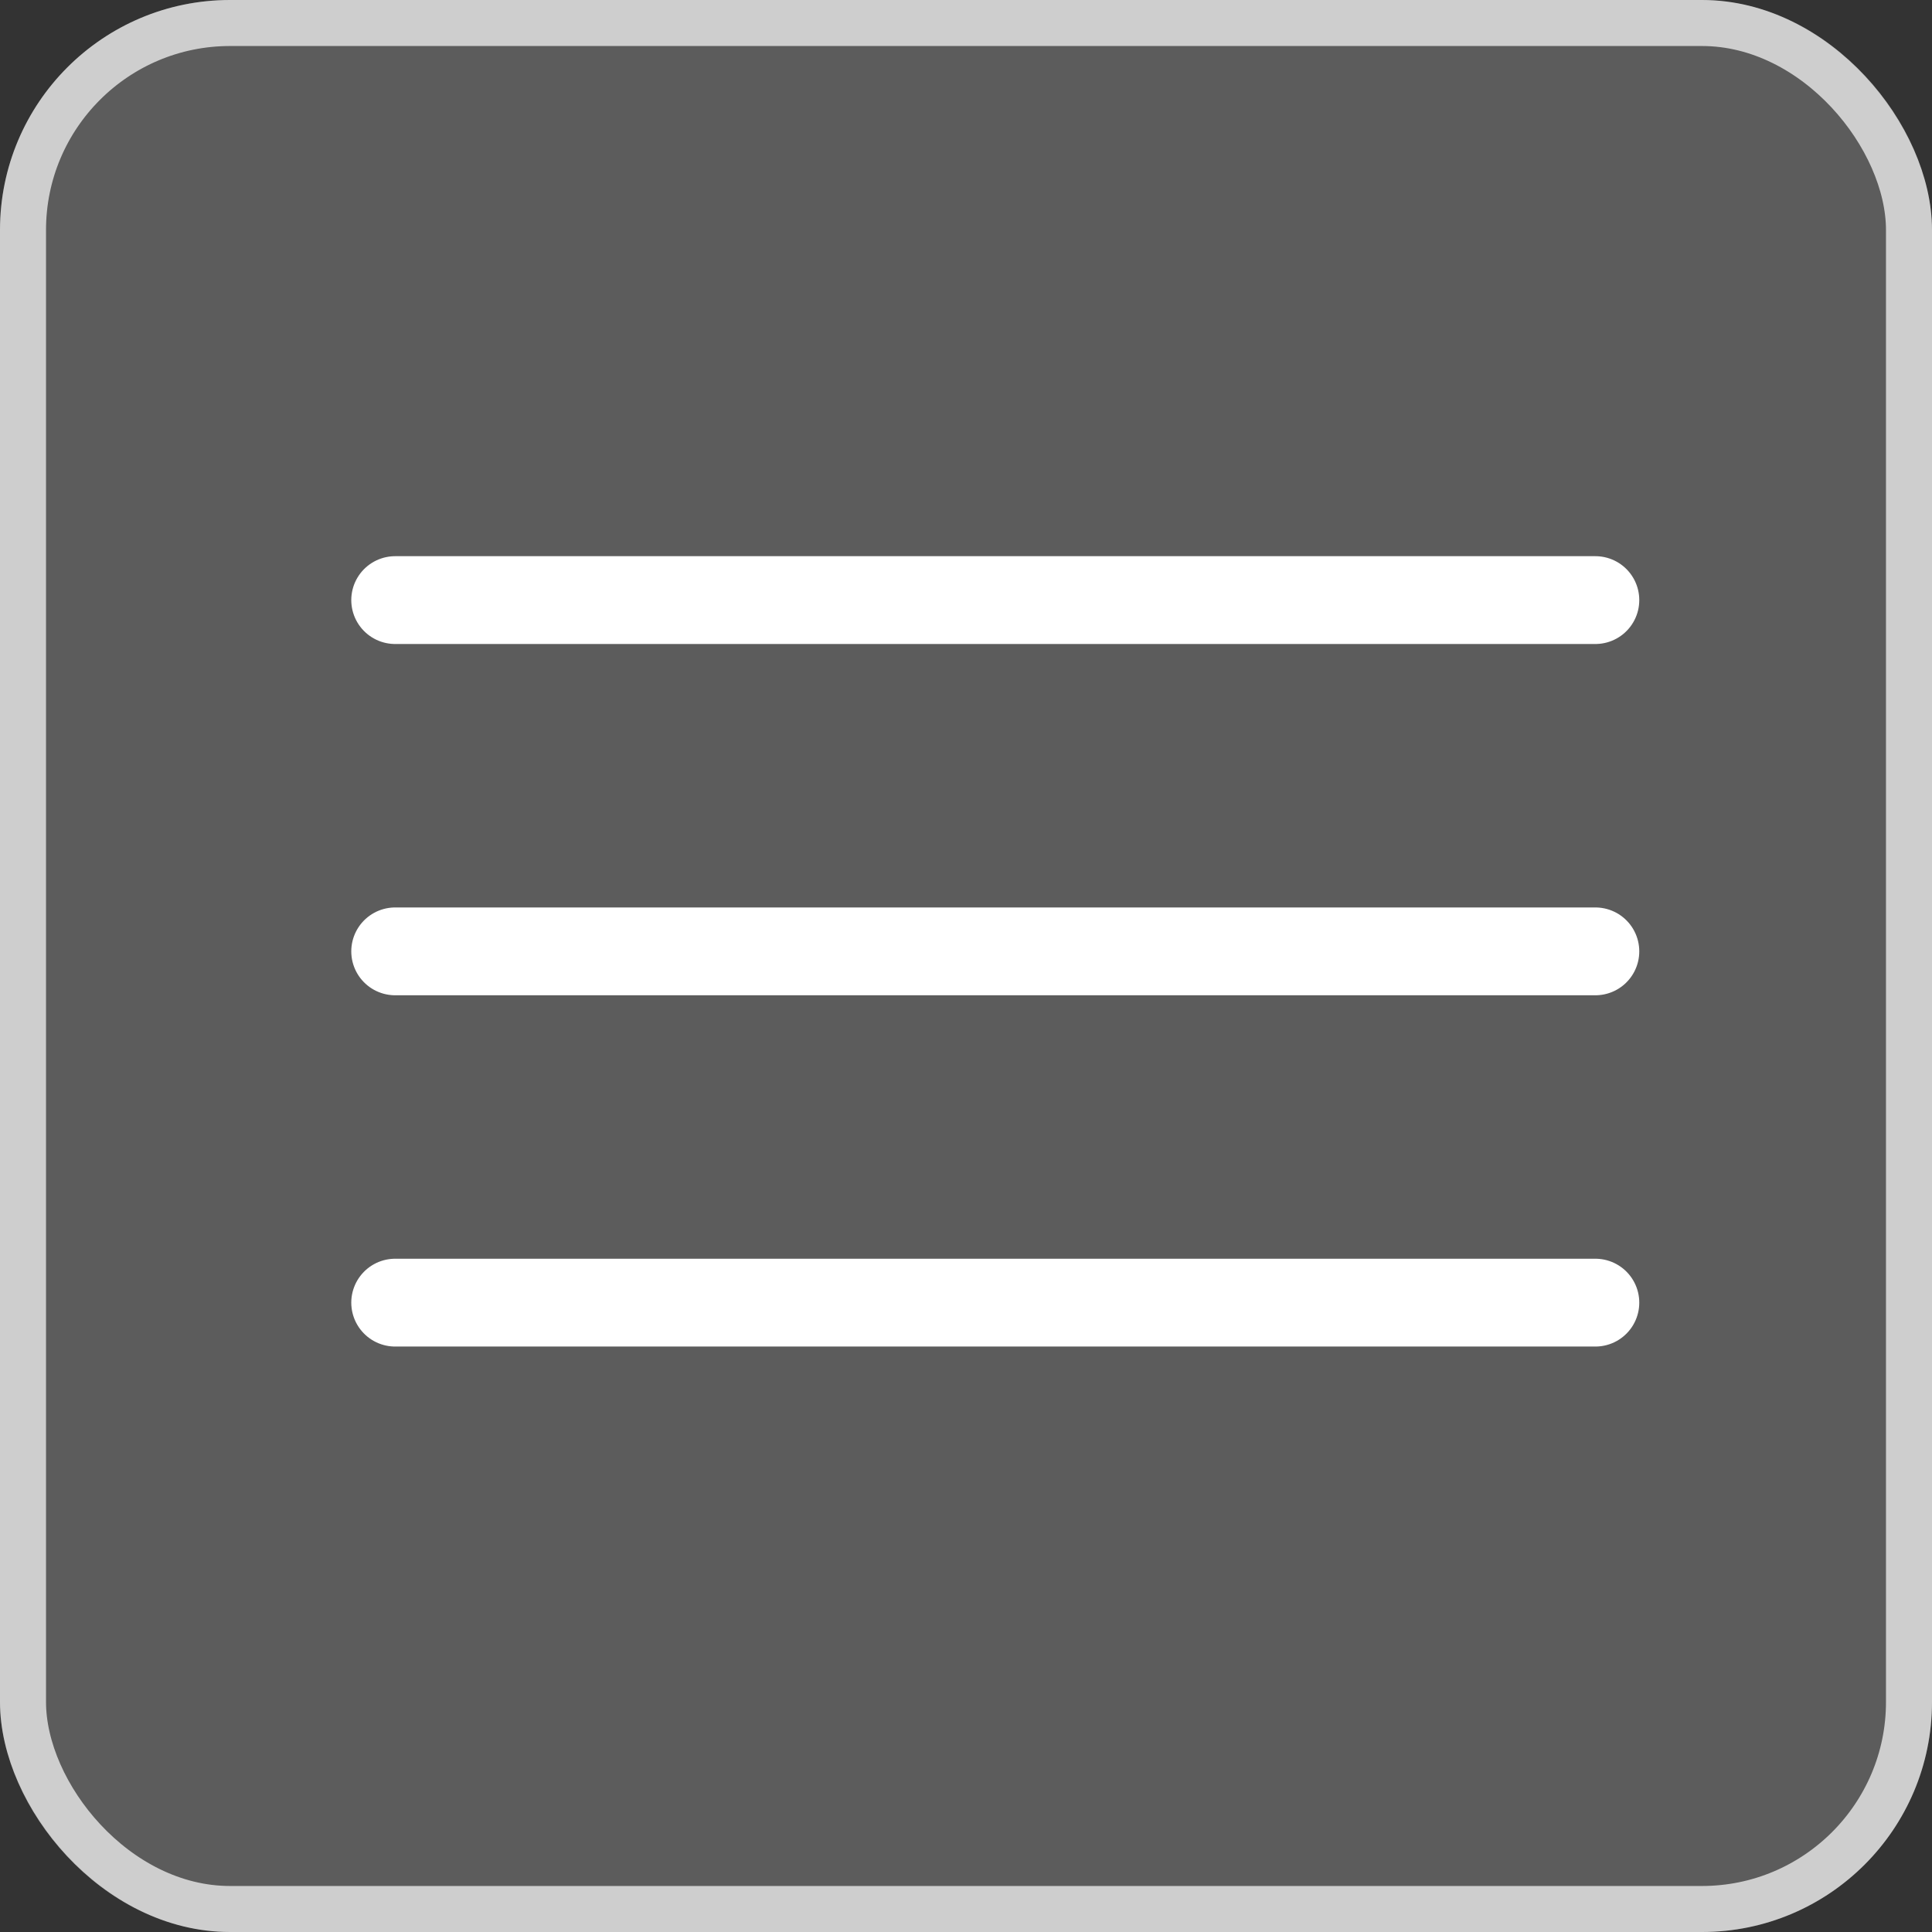
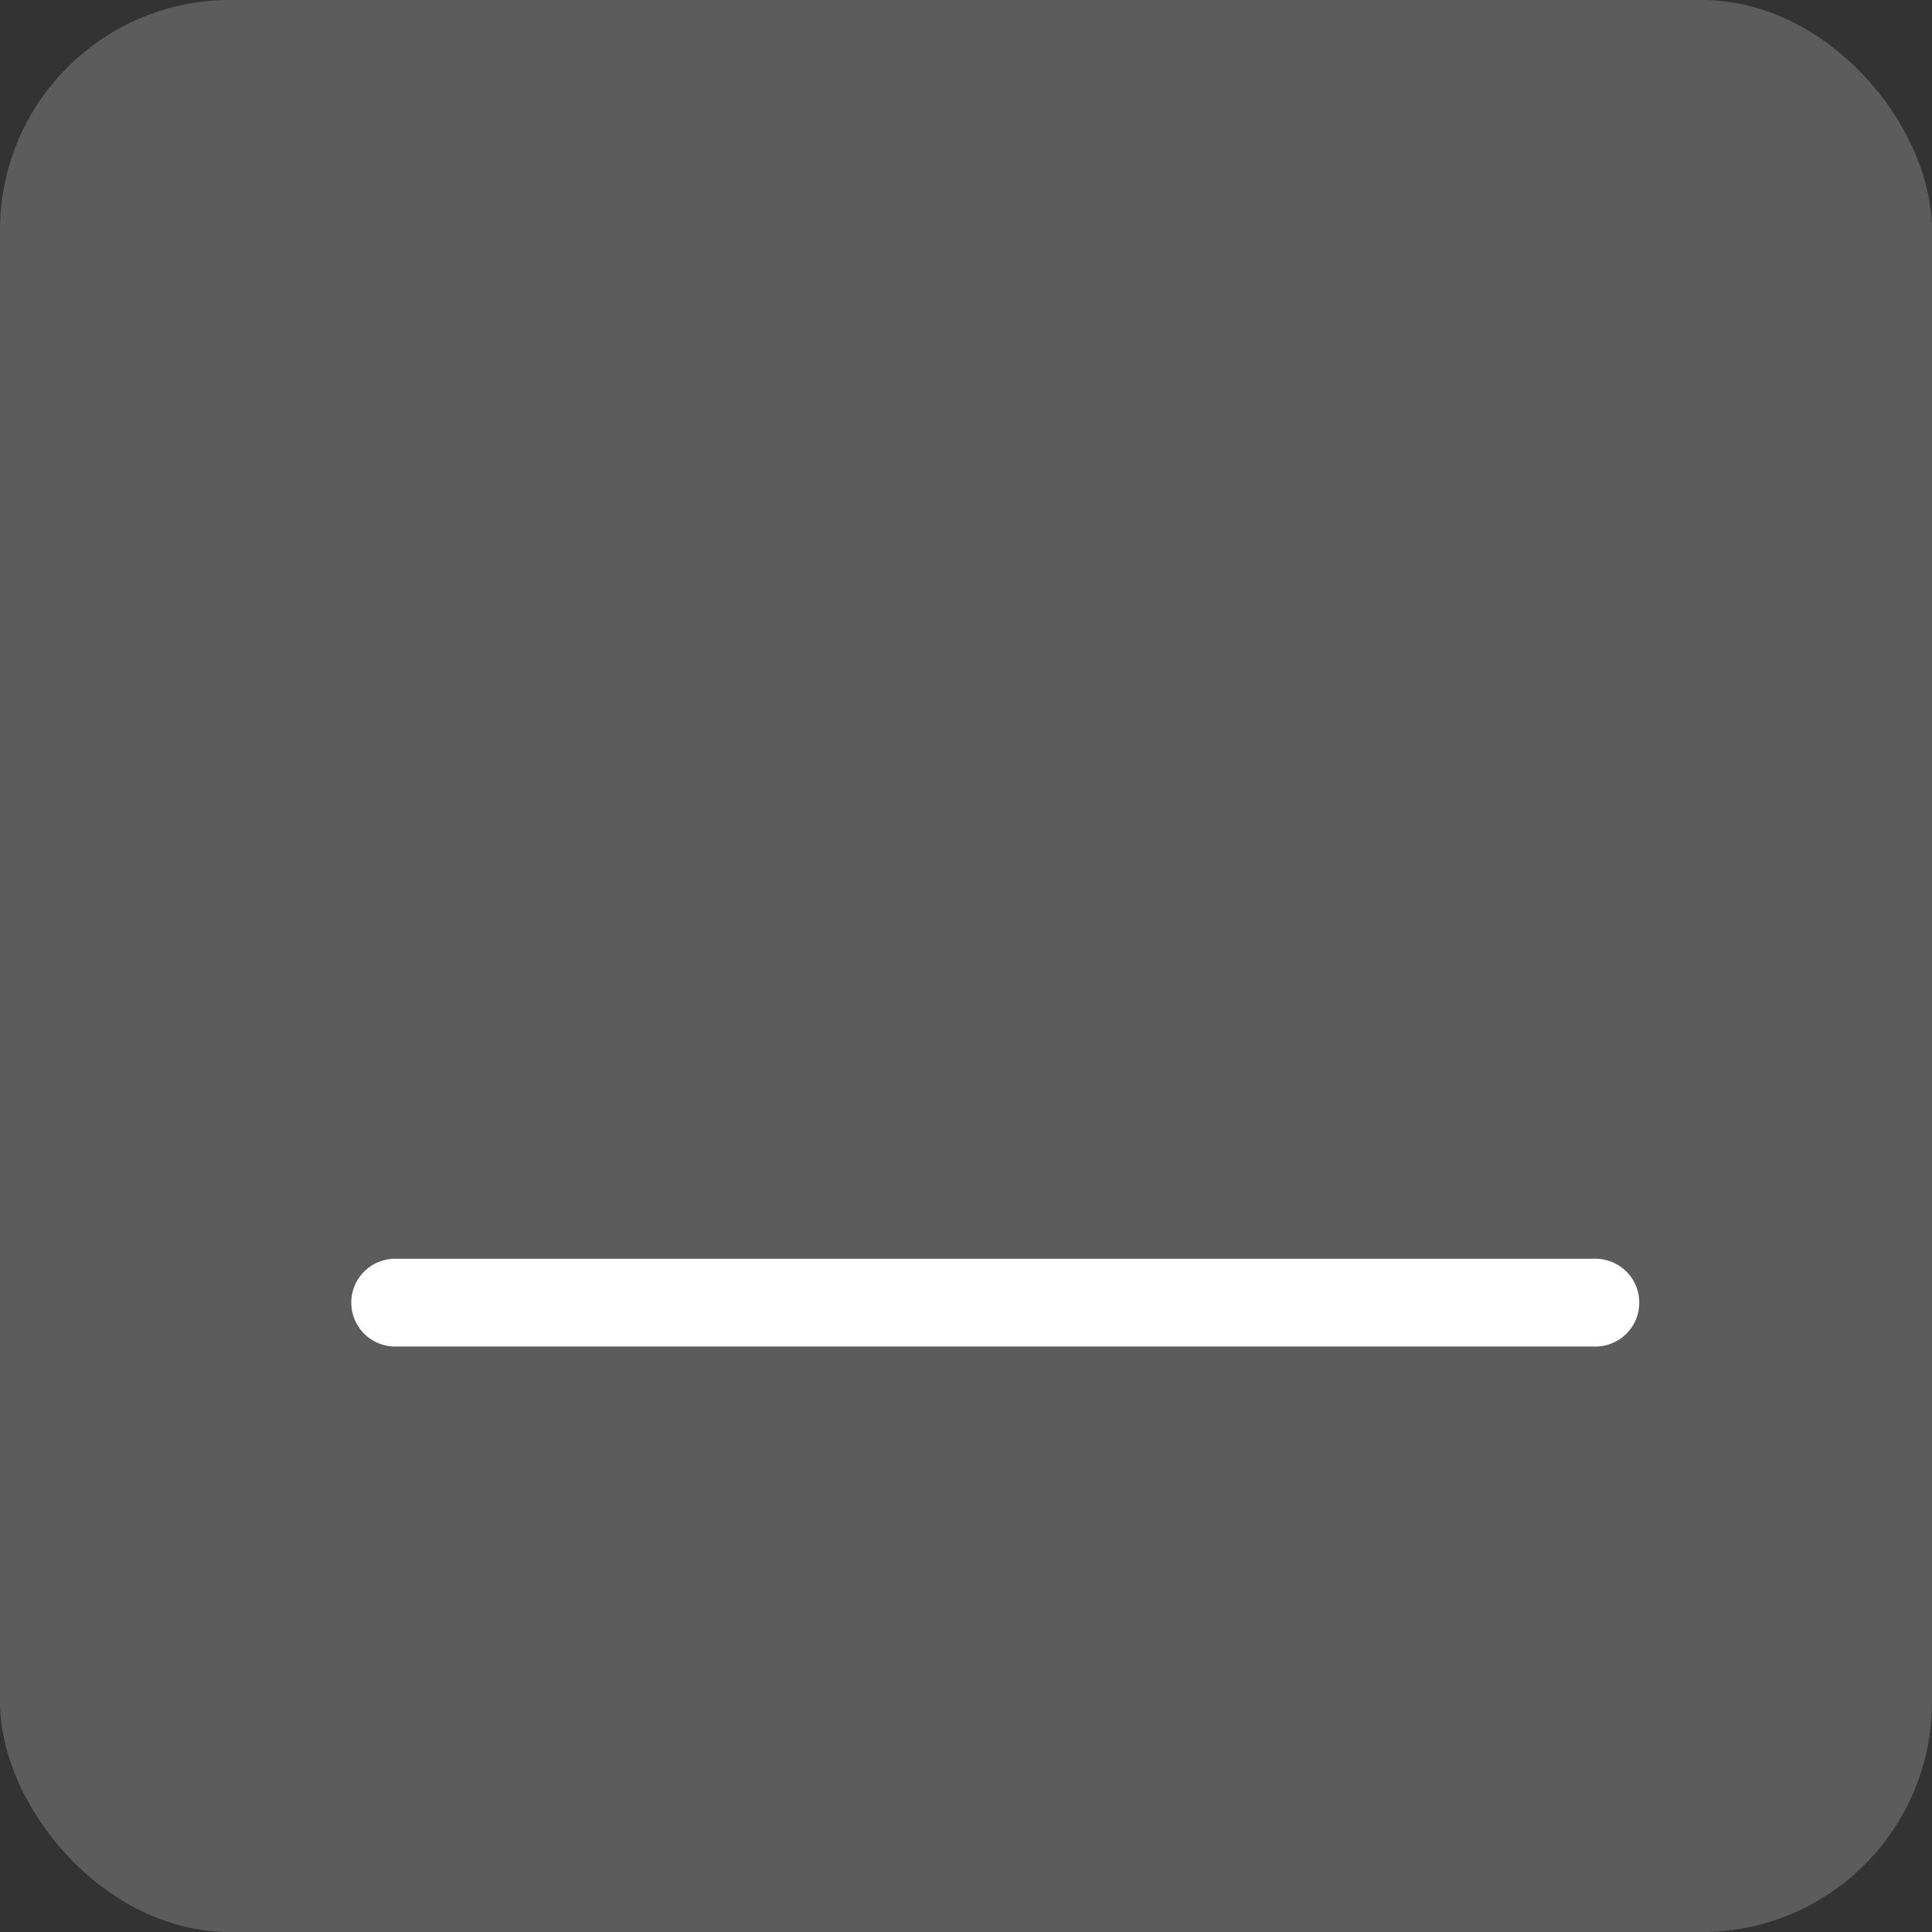
<svg xmlns="http://www.w3.org/2000/svg" width="33" height="33" viewBox="0 0 33 33" fill="none">
  <rect x="0" y="0" width="33" height="33" fill="#333333" stroke="none" />
  <rect width="33" height="33" rx="3.929" fill="white" fill-opacity="0.2" />
-   <rect x="0.393" y="0.393" width="32.214" height="32.214" rx="3.536" stroke="white" stroke-opacity="0.7" stroke-width="0.786" />
-   <line x1="6.75" y1="10.25" x2="27.25" y2="10.25" stroke="white" stroke-width="1.5" stroke-linecap="round" />
-   <line x1="6.75" y1="16.25" x2="27.25" y2="16.25" stroke="white" stroke-width="1.5" stroke-linecap="round" />
  <line x1="6.75" y1="22.25" x2="27.25" y2="22.25" stroke="white" stroke-width="1.5" stroke-linecap="round" />
</svg>